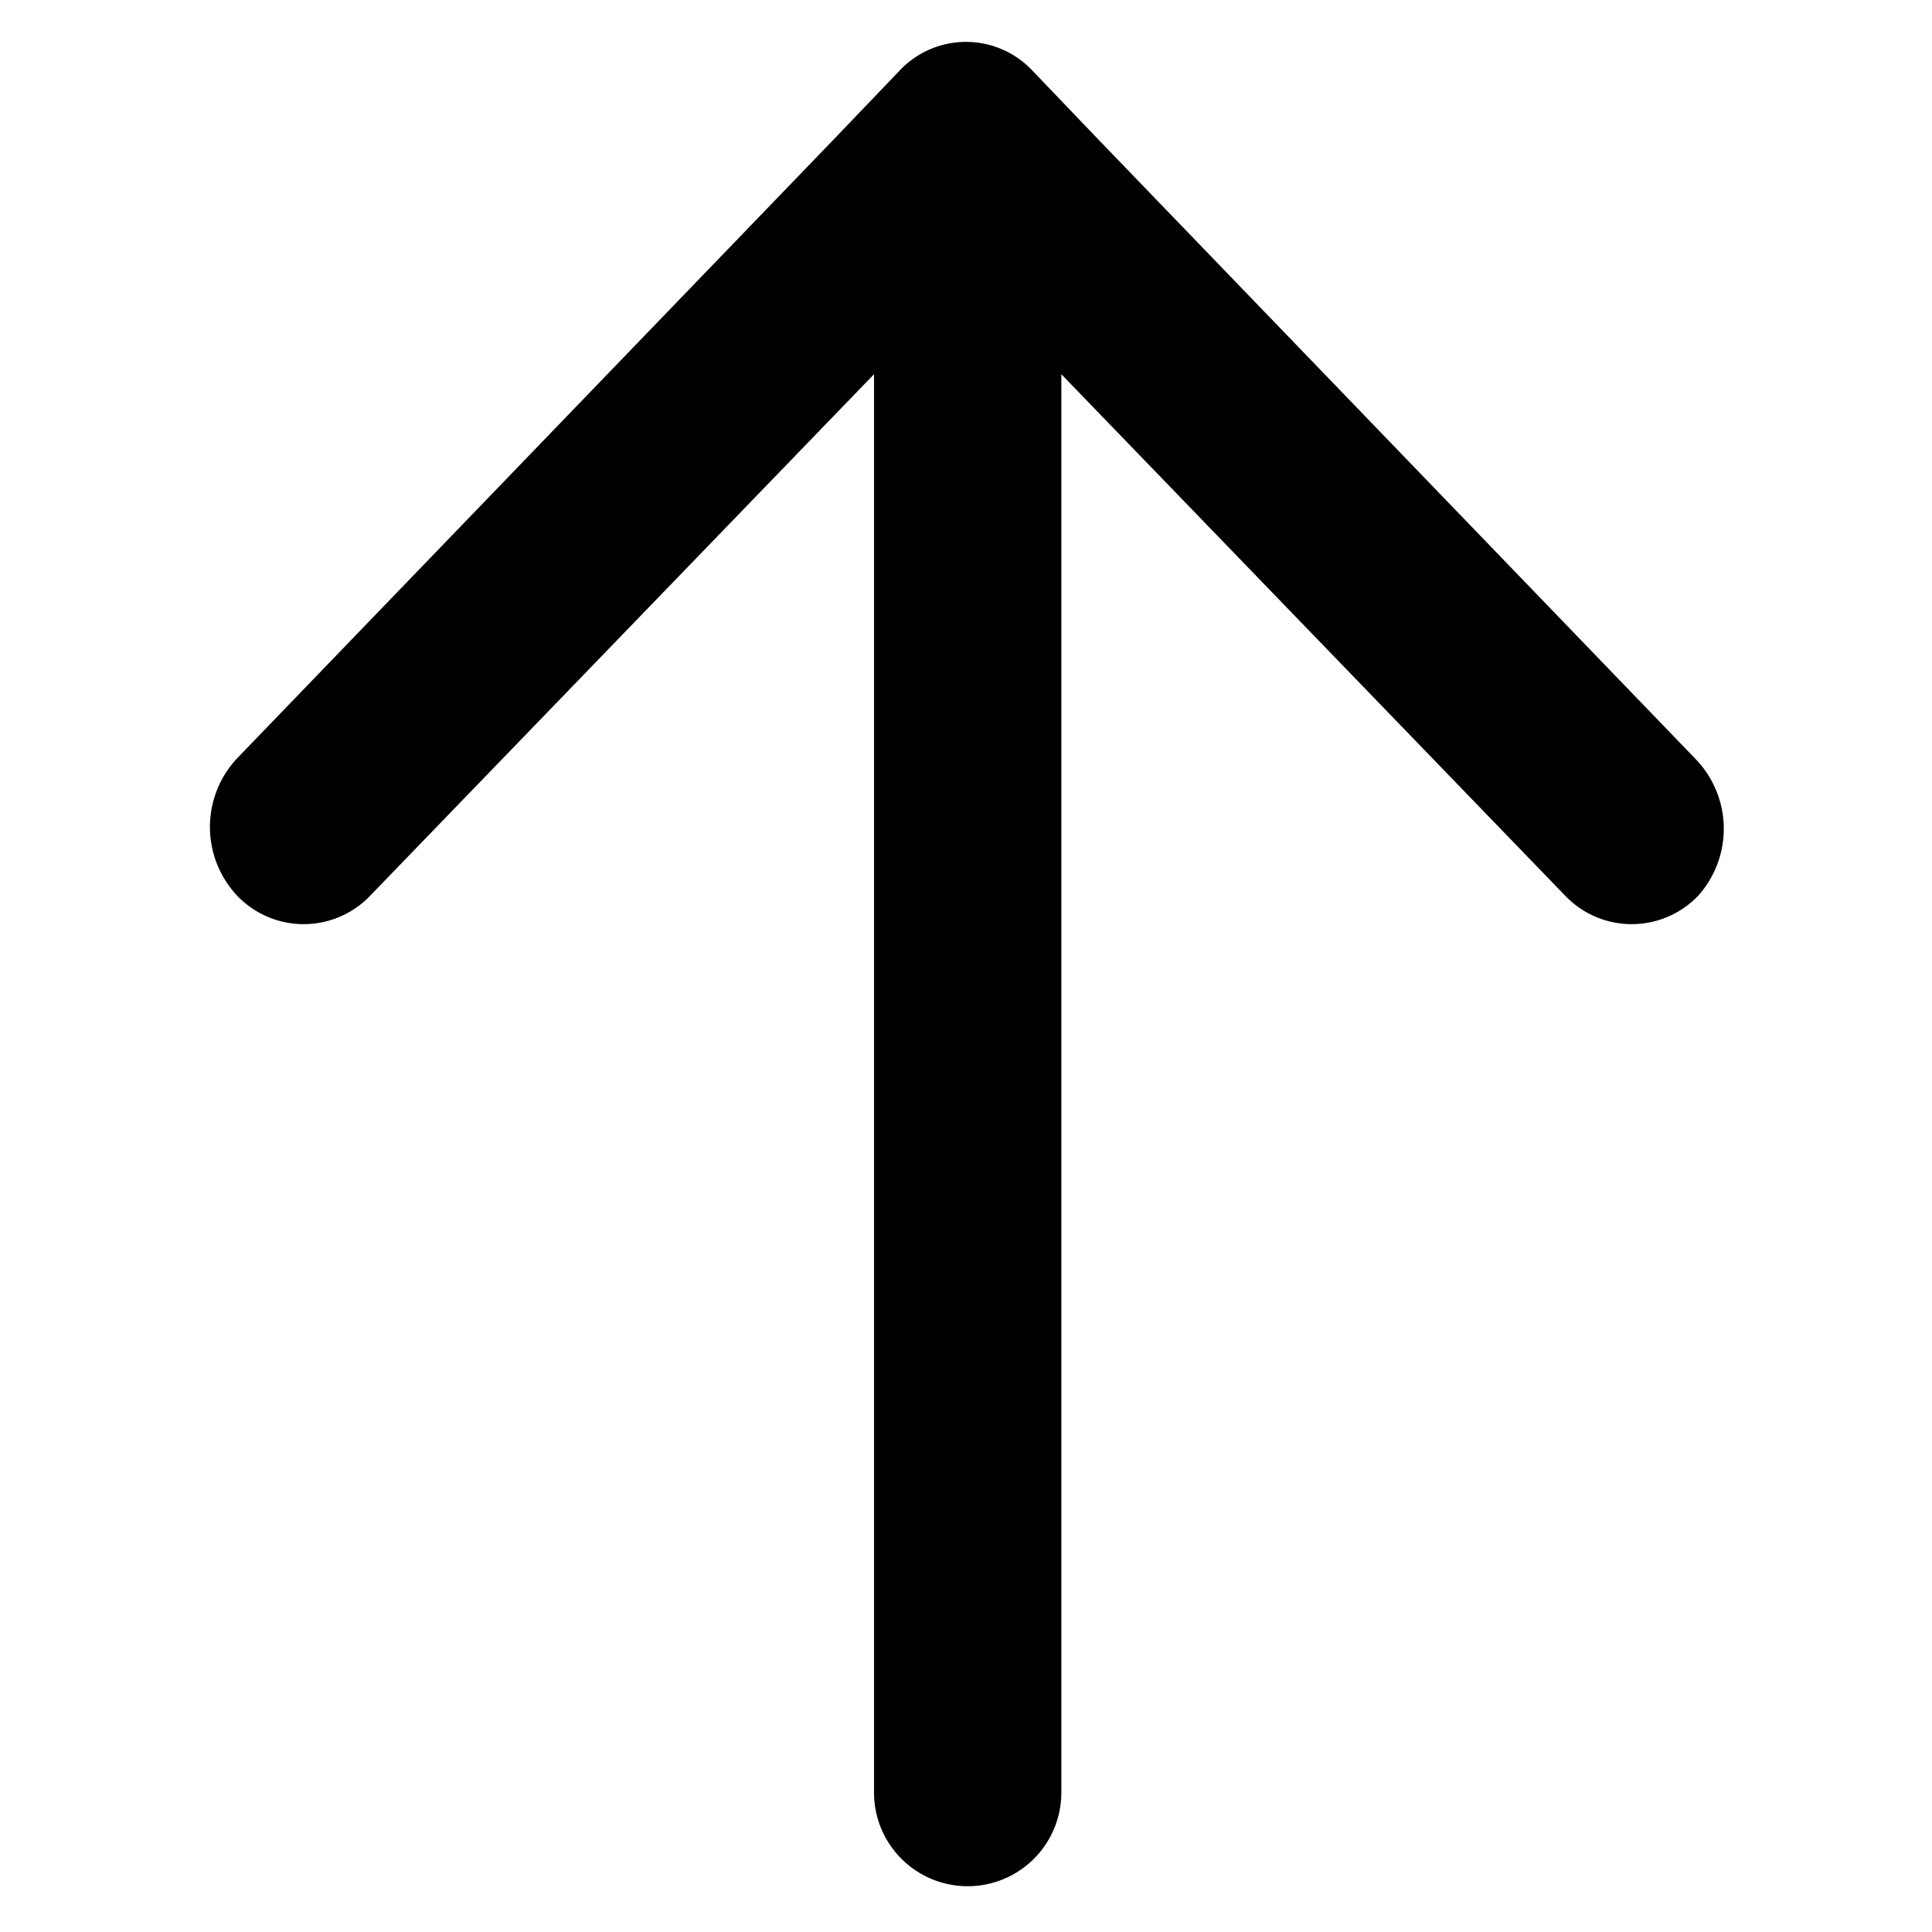
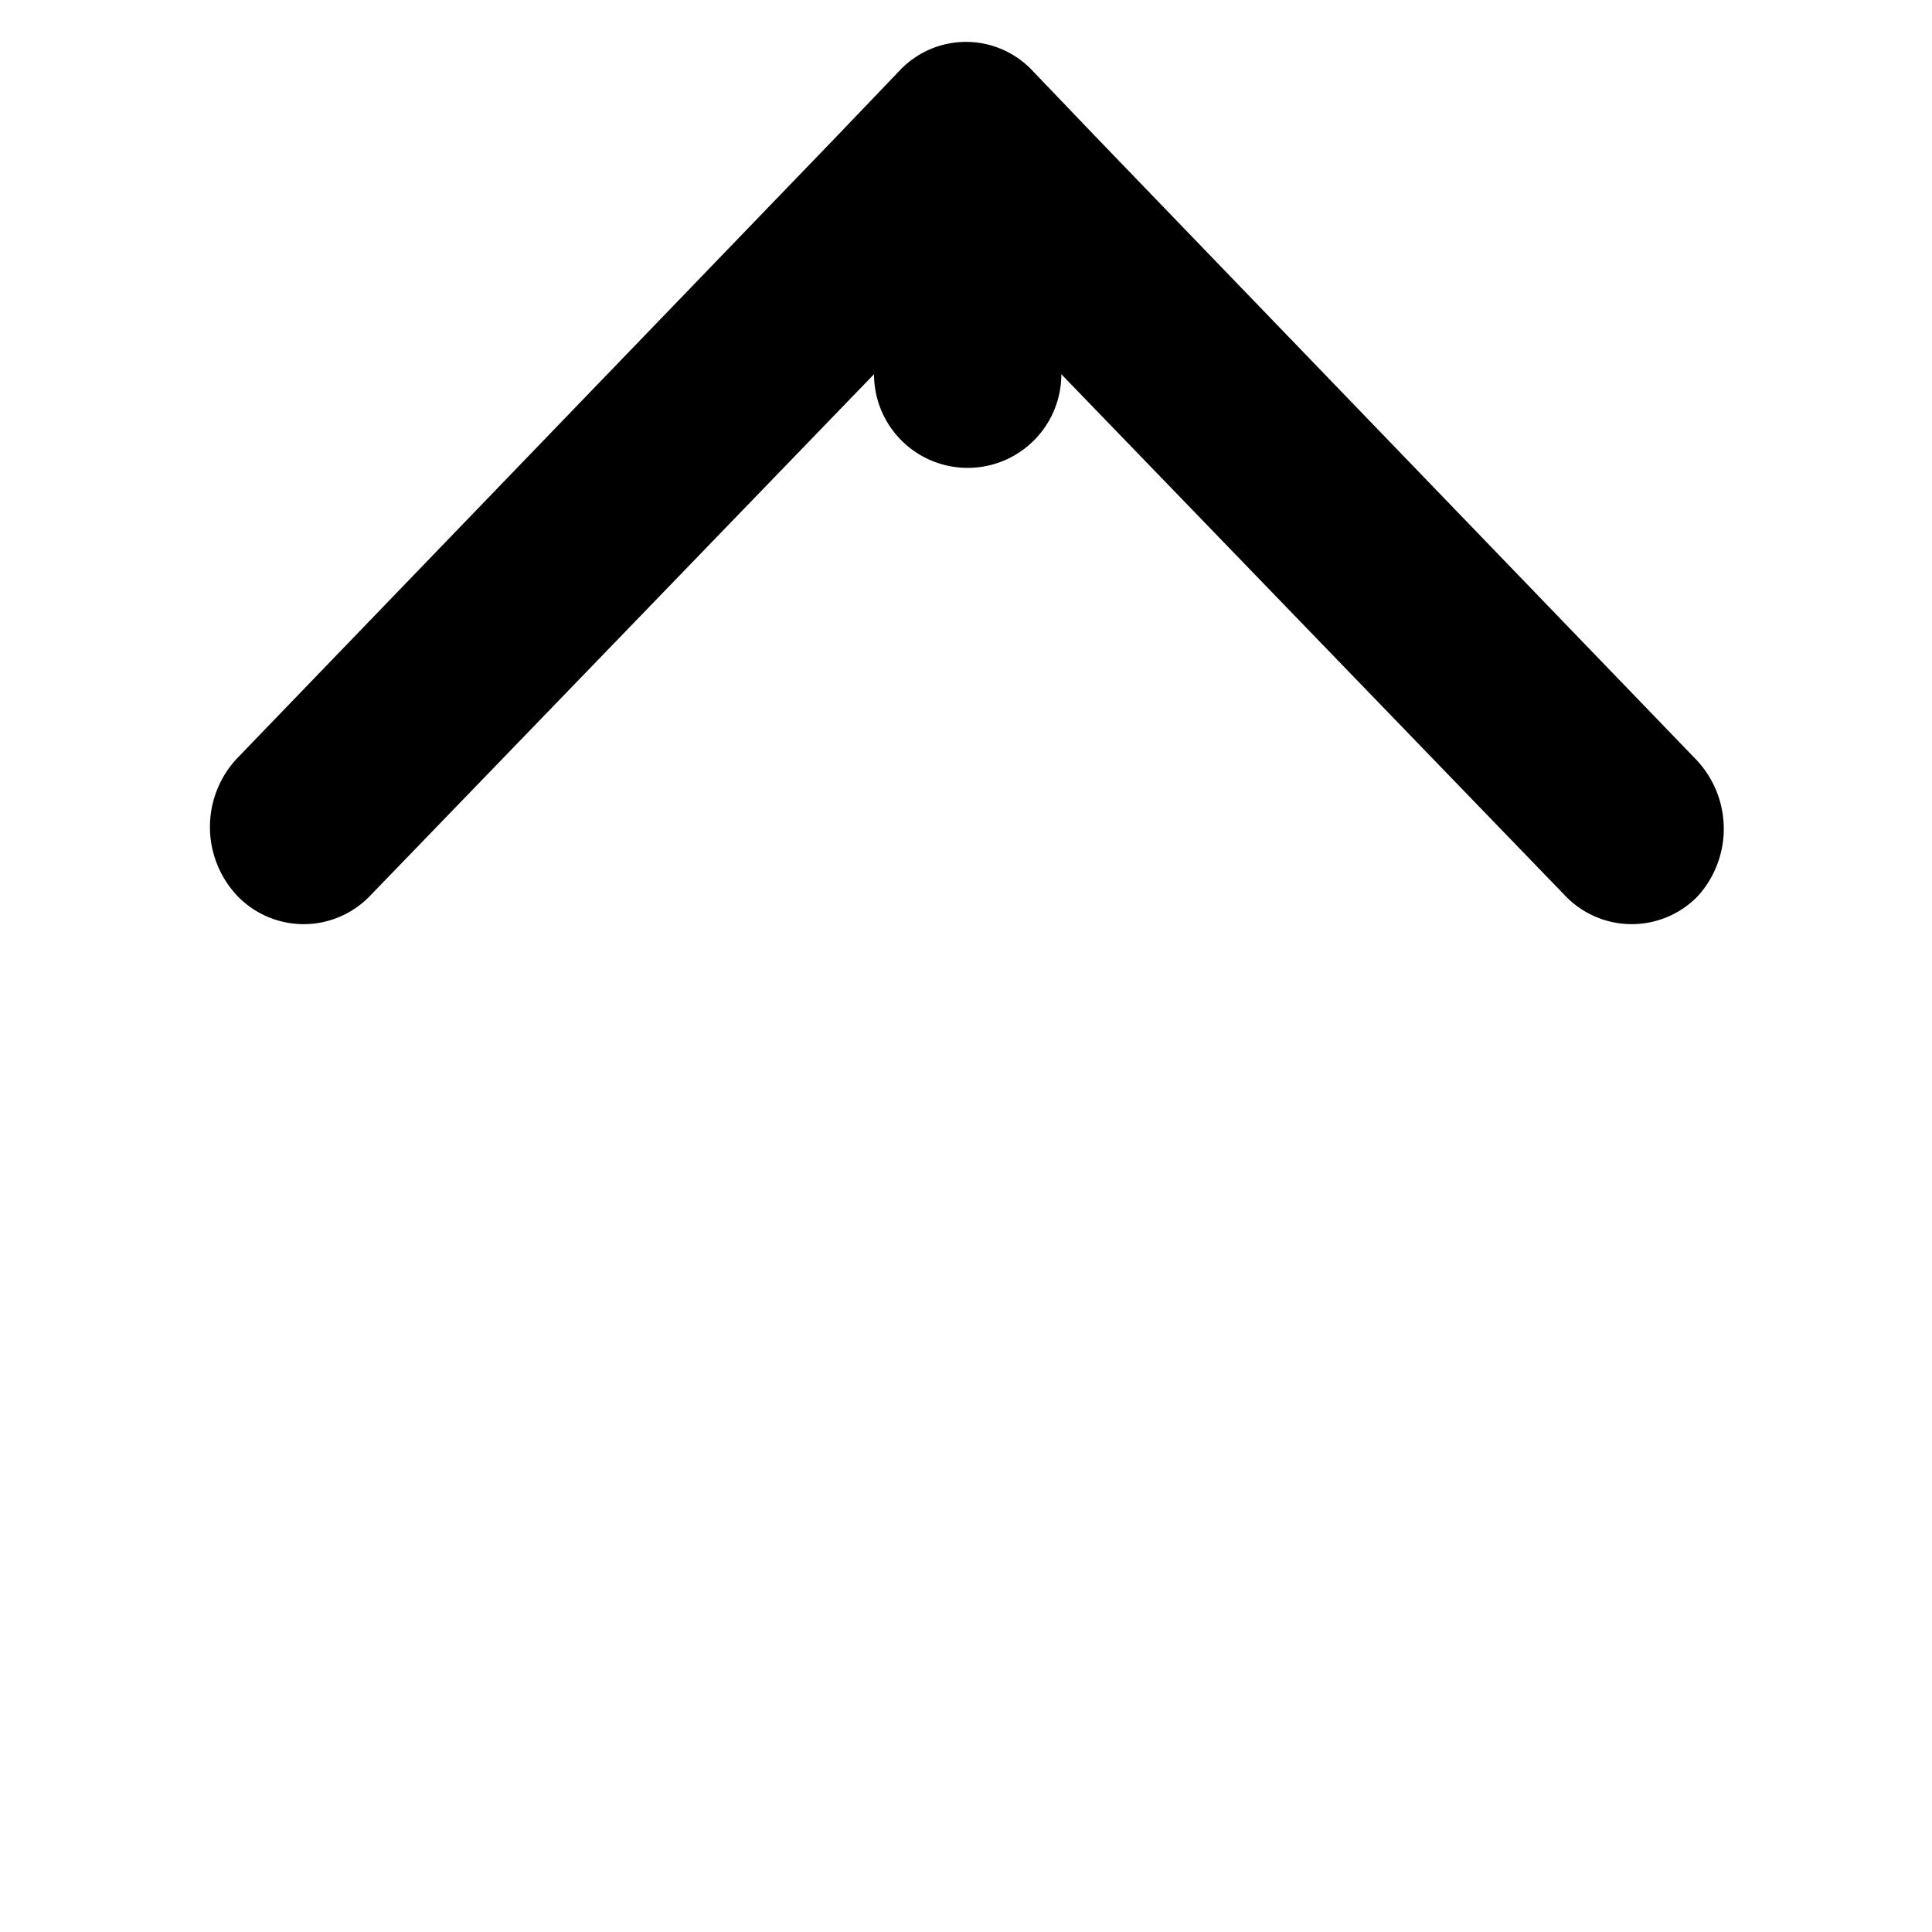
<svg xmlns="http://www.w3.org/2000/svg" id="레이어_2" data-name="레이어 2" viewBox="0 0 46 46">
-   <path d="M40.35,18.05,26.15,3.32,24.58,1.68a2.17,2.17,0,0,0-3.16,0L19.85,3.32,5.65,18.05a2.39,2.39,0,0,0,0,3.28,2.19,2.19,0,0,0,3.16,0l12-12.42V42.68a2.23,2.23,0,1,0,4.46,0V8.91l12,12.42a2.19,2.19,0,0,0,3.16,0A2.39,2.39,0,0,0,40.35,18.05Z" />
+   <path d="M40.35,18.05,26.15,3.32,24.58,1.68a2.17,2.17,0,0,0-3.16,0L19.85,3.32,5.65,18.05a2.39,2.39,0,0,0,0,3.28,2.19,2.19,0,0,0,3.16,0l12-12.42a2.23,2.23,0,1,0,4.46,0V8.91l12,12.42a2.19,2.19,0,0,0,3.16,0A2.39,2.39,0,0,0,40.35,18.05Z" />
</svg>